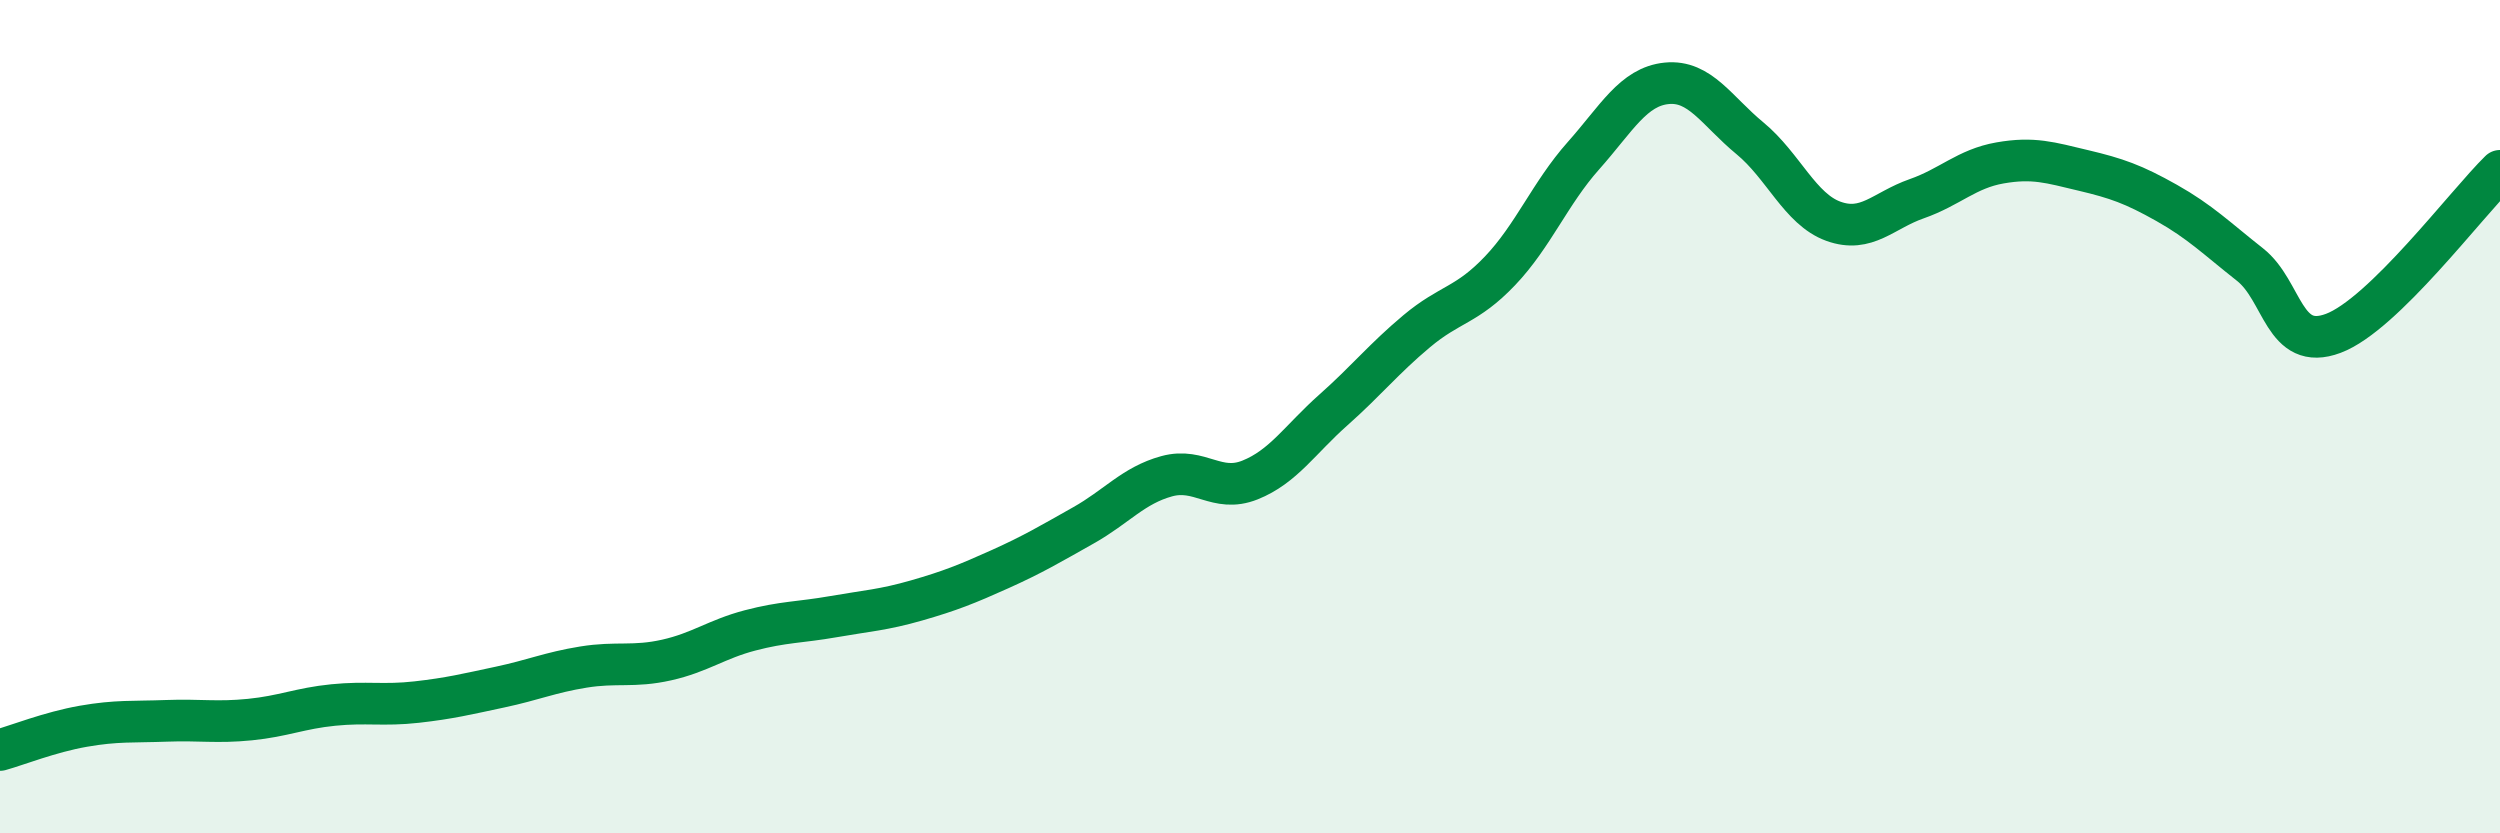
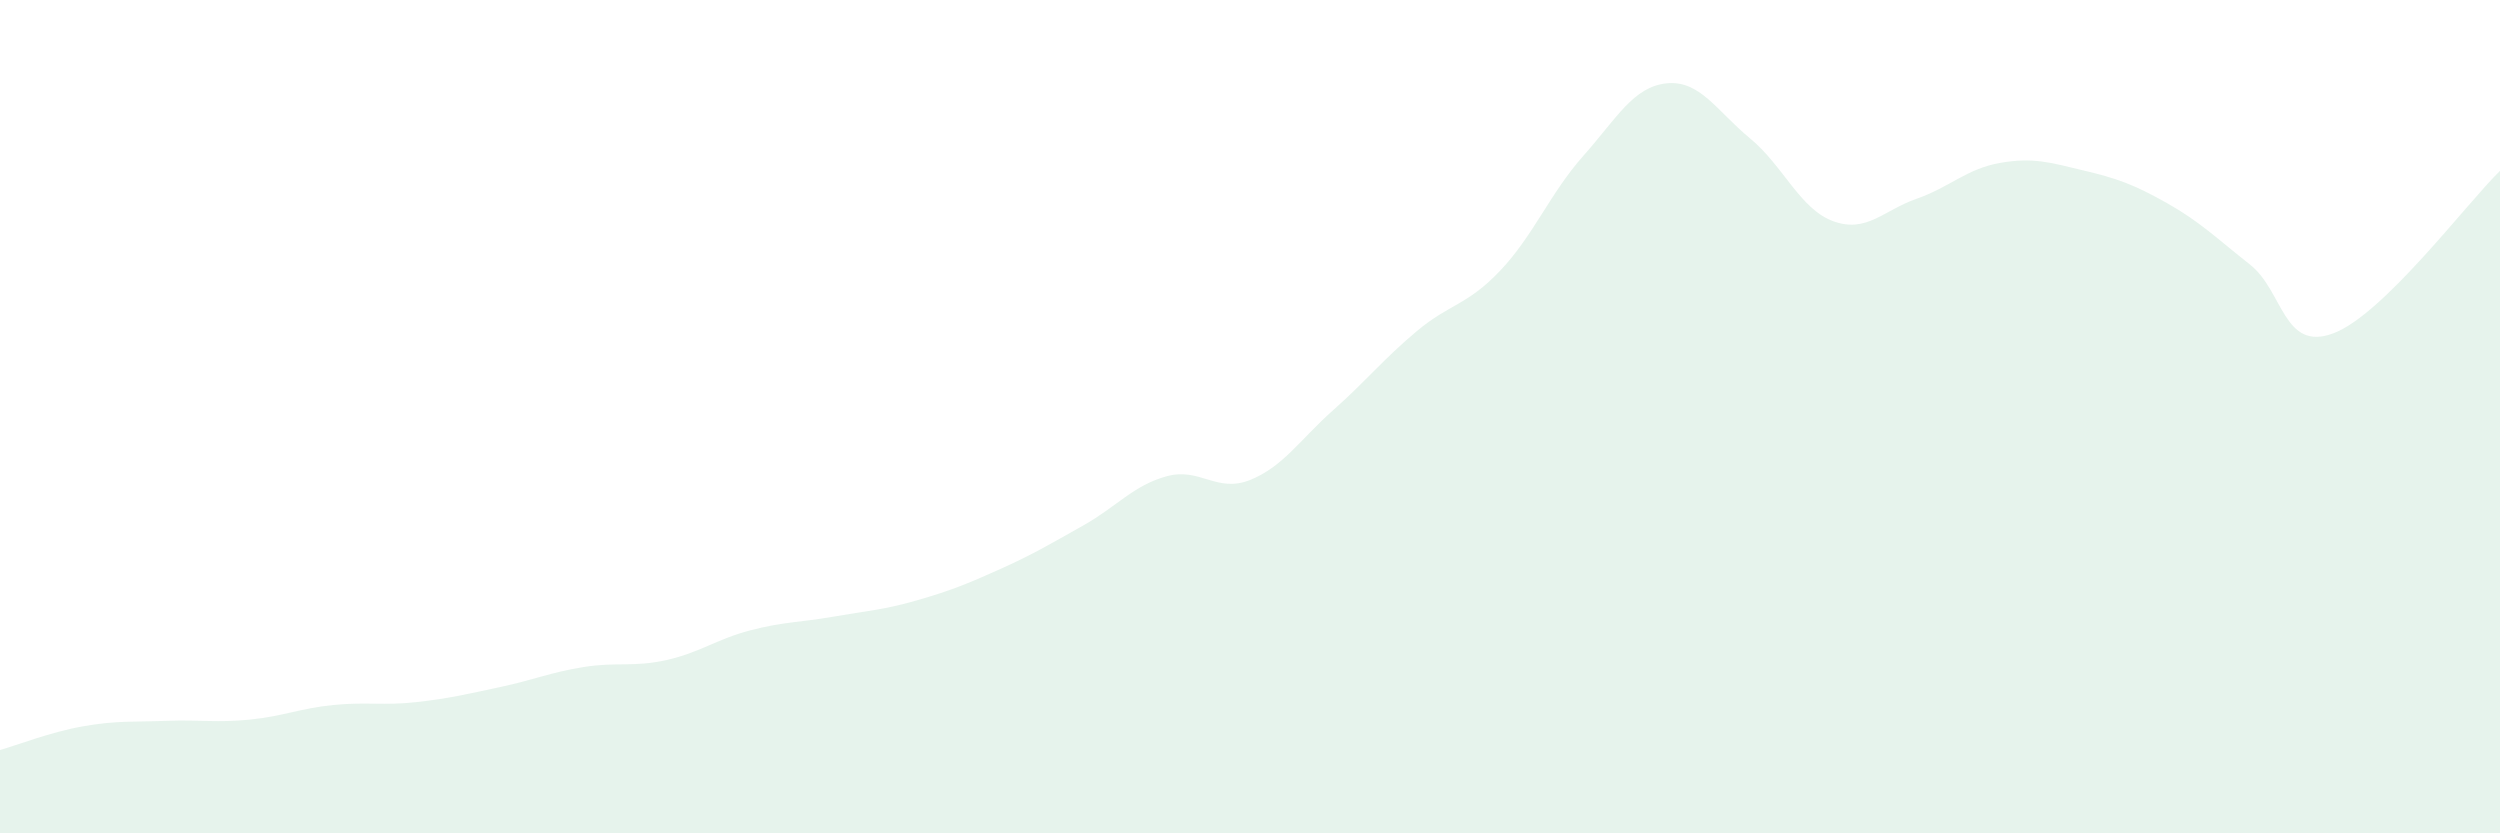
<svg xmlns="http://www.w3.org/2000/svg" width="60" height="20" viewBox="0 0 60 20">
  <path d="M 0,18 C 0.4,17.89 1.2,17.57 2,17.43 C 2.8,17.29 3.2,17.33 4,17.3 C 4.8,17.27 5.2,17.35 6,17.27 C 6.8,17.19 7.2,17 8,16.92 C 8.8,16.84 9.2,16.94 10,16.85 C 10.8,16.76 11.2,16.66 12,16.49 C 12.8,16.32 13.2,16.14 14,16.01 C 14.8,15.88 15.2,16.02 16,15.84 C 16.8,15.66 17.2,15.34 18,15.13 C 18.8,14.92 19.2,14.94 20,14.8 C 20.8,14.66 21.2,14.64 22,14.41 C 22.8,14.18 23.2,14.02 24,13.66 C 24.8,13.3 25.2,13.06 26,12.61 C 26.8,12.16 27.2,11.65 28,11.43 C 28.8,11.21 29.2,11.84 30,11.52 C 30.8,11.2 31.2,10.55 32,9.84 C 32.8,9.13 33.2,8.62 34,7.95 C 34.8,7.28 35.2,7.34 36,6.5 C 36.8,5.66 37.2,4.64 38,3.74 C 38.8,2.84 39.2,2.08 40,2 C 40.8,1.92 41.2,2.66 42,3.32 C 42.8,3.98 43.2,5.02 44,5.31 C 44.8,5.6 45.2,5.05 46,4.77 C 46.8,4.49 47.2,4.05 48,3.91 C 48.8,3.77 49.2,3.9 50,4.09 C 50.8,4.28 51.2,4.42 52,4.87 C 52.8,5.32 53.2,5.72 54,6.35 C 54.8,6.98 54.8,8.45 56,8 C 57.2,7.55 59.2,4.88 60,4.1L60 20L0 20Z" fill="#008740" opacity="0.1" stroke-linecap="round" stroke-linejoin="round" />
-   <path d="M 0,18 C 0.4,17.89 1.2,17.57 2,17.43 C 2.8,17.29 3.2,17.33 4,17.3 C 4.8,17.27 5.2,17.35 6,17.27 C 6.8,17.19 7.2,17 8,16.92 C 8.8,16.84 9.2,16.94 10,16.85 C 10.8,16.76 11.2,16.66 12,16.49 C 12.8,16.32 13.2,16.14 14,16.01 C 14.8,15.88 15.2,16.02 16,15.84 C 16.8,15.66 17.2,15.34 18,15.13 C 18.8,14.92 19.2,14.94 20,14.8 C 20.8,14.66 21.2,14.64 22,14.41 C 22.8,14.18 23.2,14.02 24,13.66 C 24.8,13.3 25.2,13.06 26,12.61 C 26.8,12.16 27.2,11.65 28,11.43 C 28.8,11.21 29.2,11.84 30,11.52 C 30.8,11.2 31.2,10.55 32,9.84 C 32.8,9.13 33.2,8.62 34,7.95 C 34.8,7.28 35.2,7.34 36,6.5 C 36.8,5.66 37.2,4.64 38,3.74 C 38.8,2.84 39.2,2.08 40,2 C 40.8,1.92 41.2,2.66 42,3.32 C 42.8,3.98 43.2,5.02 44,5.31 C 44.8,5.6 45.2,5.05 46,4.77 C 46.8,4.49 47.2,4.05 48,3.91 C 48.8,3.77 49.2,3.9 50,4.09 C 50.8,4.28 51.2,4.42 52,4.87 C 52.8,5.32 53.2,5.72 54,6.35 C 54.8,6.98 54.8,8.45 56,8 C 57.2,7.55 59.2,4.88 60,4.1" stroke="#008740" stroke-width="1" fill="none" stroke-linecap="round" stroke-linejoin="round" />
</svg>